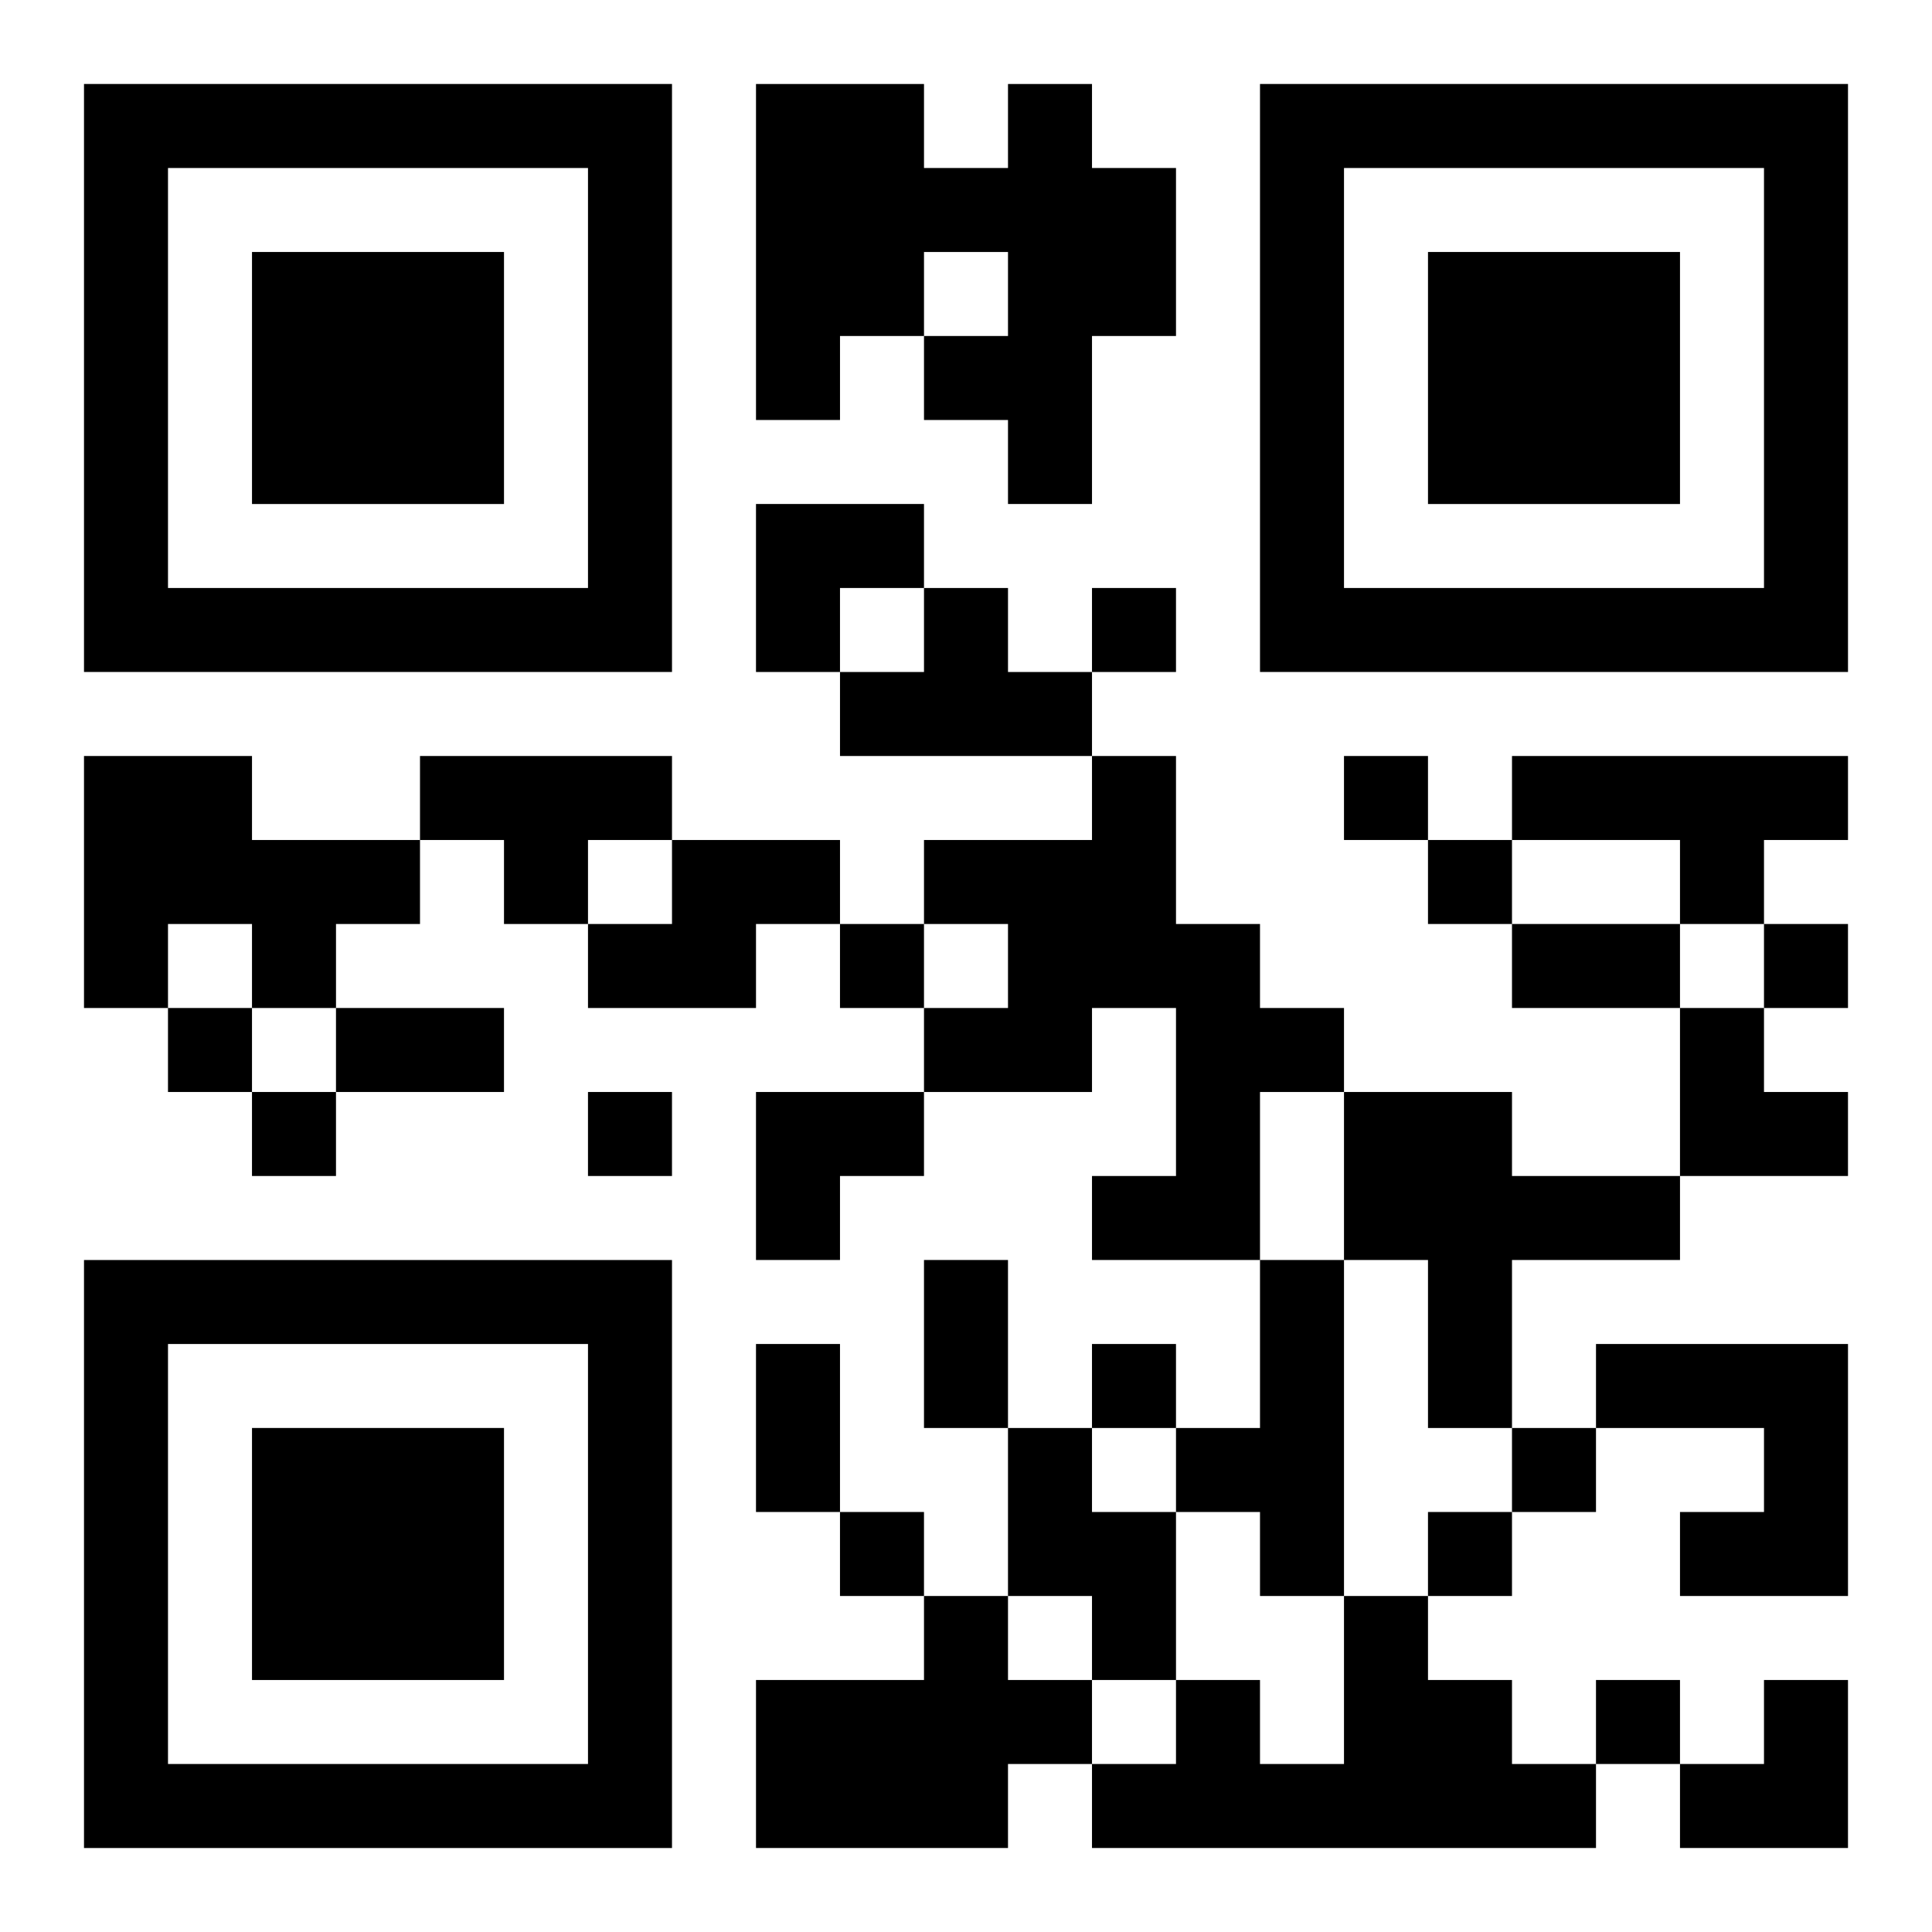
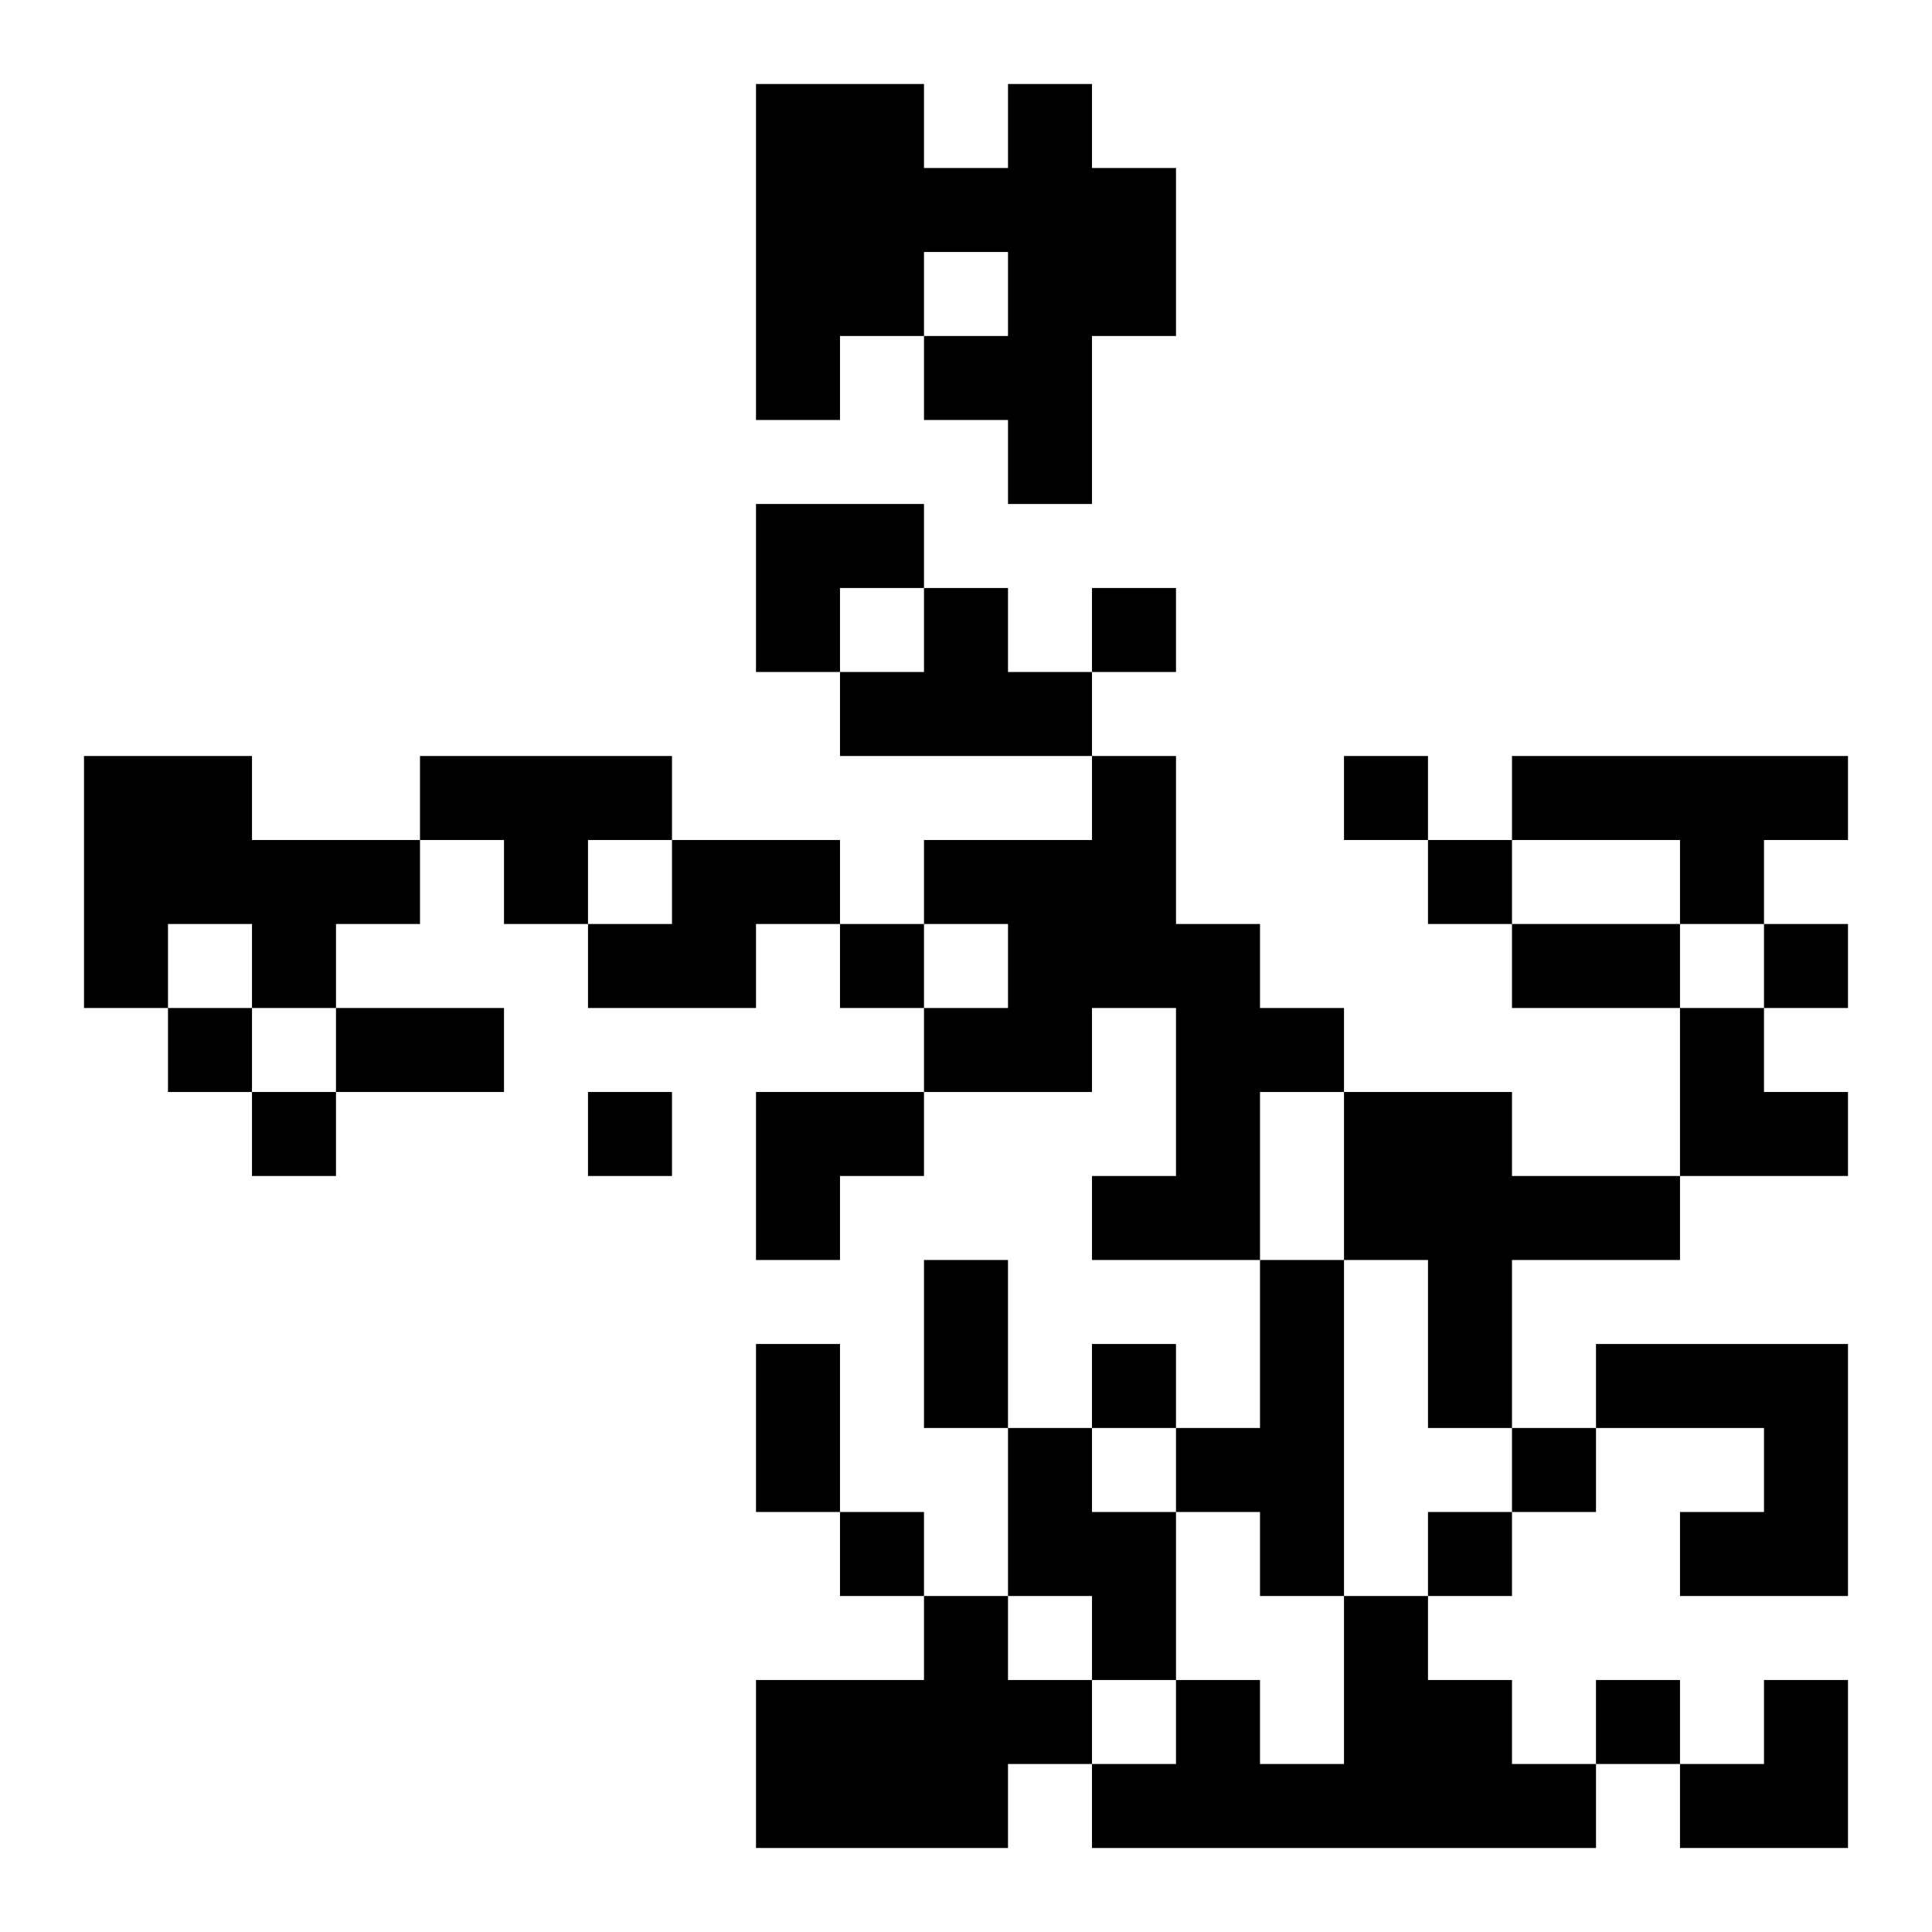
<svg xmlns="http://www.w3.org/2000/svg" xmlns:xlink="http://www.w3.org/1999/xlink" width="250" height="250" baseProfile="full" version="1.1" viewBox="-1 -1 23 23">
  <symbol id="a">
-     <path d="m0 7v7h7v-7h-7zm1 1h5v5h-5v-5zm1 1v3h3v-3h-3z" />
-   </symbol>
+     </symbol>
  <use y="-7" xlink:href="#a" />
  <use y="7" xlink:href="#a" />
  <use x="14" y="-7" xlink:href="#a" />
  <path d="m11 0h1v1h1v2h-1v2h-1v-1h-1v-1h1v-1h-1v1h-1v1h-1v-4h2v1h1v-1m-1 6h1v1h1v1h-3v-1h1v-1m-10 2h2v1h2v1h-1v1h-1v-1h-1v1h-1v-3m4 0h3v1h-1v1h-1v-1h-1v-1m8 0h1v2h1v1h1v1h-1v2h-2v-1h1v-2h-1v1h-2v-1h1v-1h-1v-1h2v-1m5 0h4v1h-1v1h-1v-1h-2v-1m-10 1h2v1h-1v1h-2v-1h1v-1m8 3h2v1h2v1h-2v2h-1v-2h-1v-2m-1 2h1v4h-1v-1h-1v-1h1v-2m4 1h3v3h-2v-1h1v-1h-2v-1m-7 1h1v1h1v2h-1v-1h-1v-2m-1 2h1v1h1v1h-1v1h-3v-2h2v-1m5 0h1v1h1v1h1v1h-6v-1h1v-1h1v1h1v-2m-3-12v1h1v-1h-1m3 2v1h1v-1h-1m1 1v1h1v-1h-1m-7 1v1h1v-1h-1m11 0v1h1v-1h-1m-19 1v1h1v-1h-1m1 1v1h1v-1h-1m4 0v1h1v-1h-1m6 3v1h1v-1h-1m5 1v1h1v-1h-1m-8 1v1h1v-1h-1m7 0v1h1v-1h-1m2 2v1h1v-1h-1m-1-9h2v1h-2v-1m-14 1h2v1h-2v-1m7 3h1v2h-1v-2m-2 1h1v2h-1v-2m0-10h2v1h-1v1h-1zm11 6h1v1h1v1h-2zm-11 1h2v1h-1v1h-1zm11 7m1 0h1v2h-2v-1h1z" />
</svg>